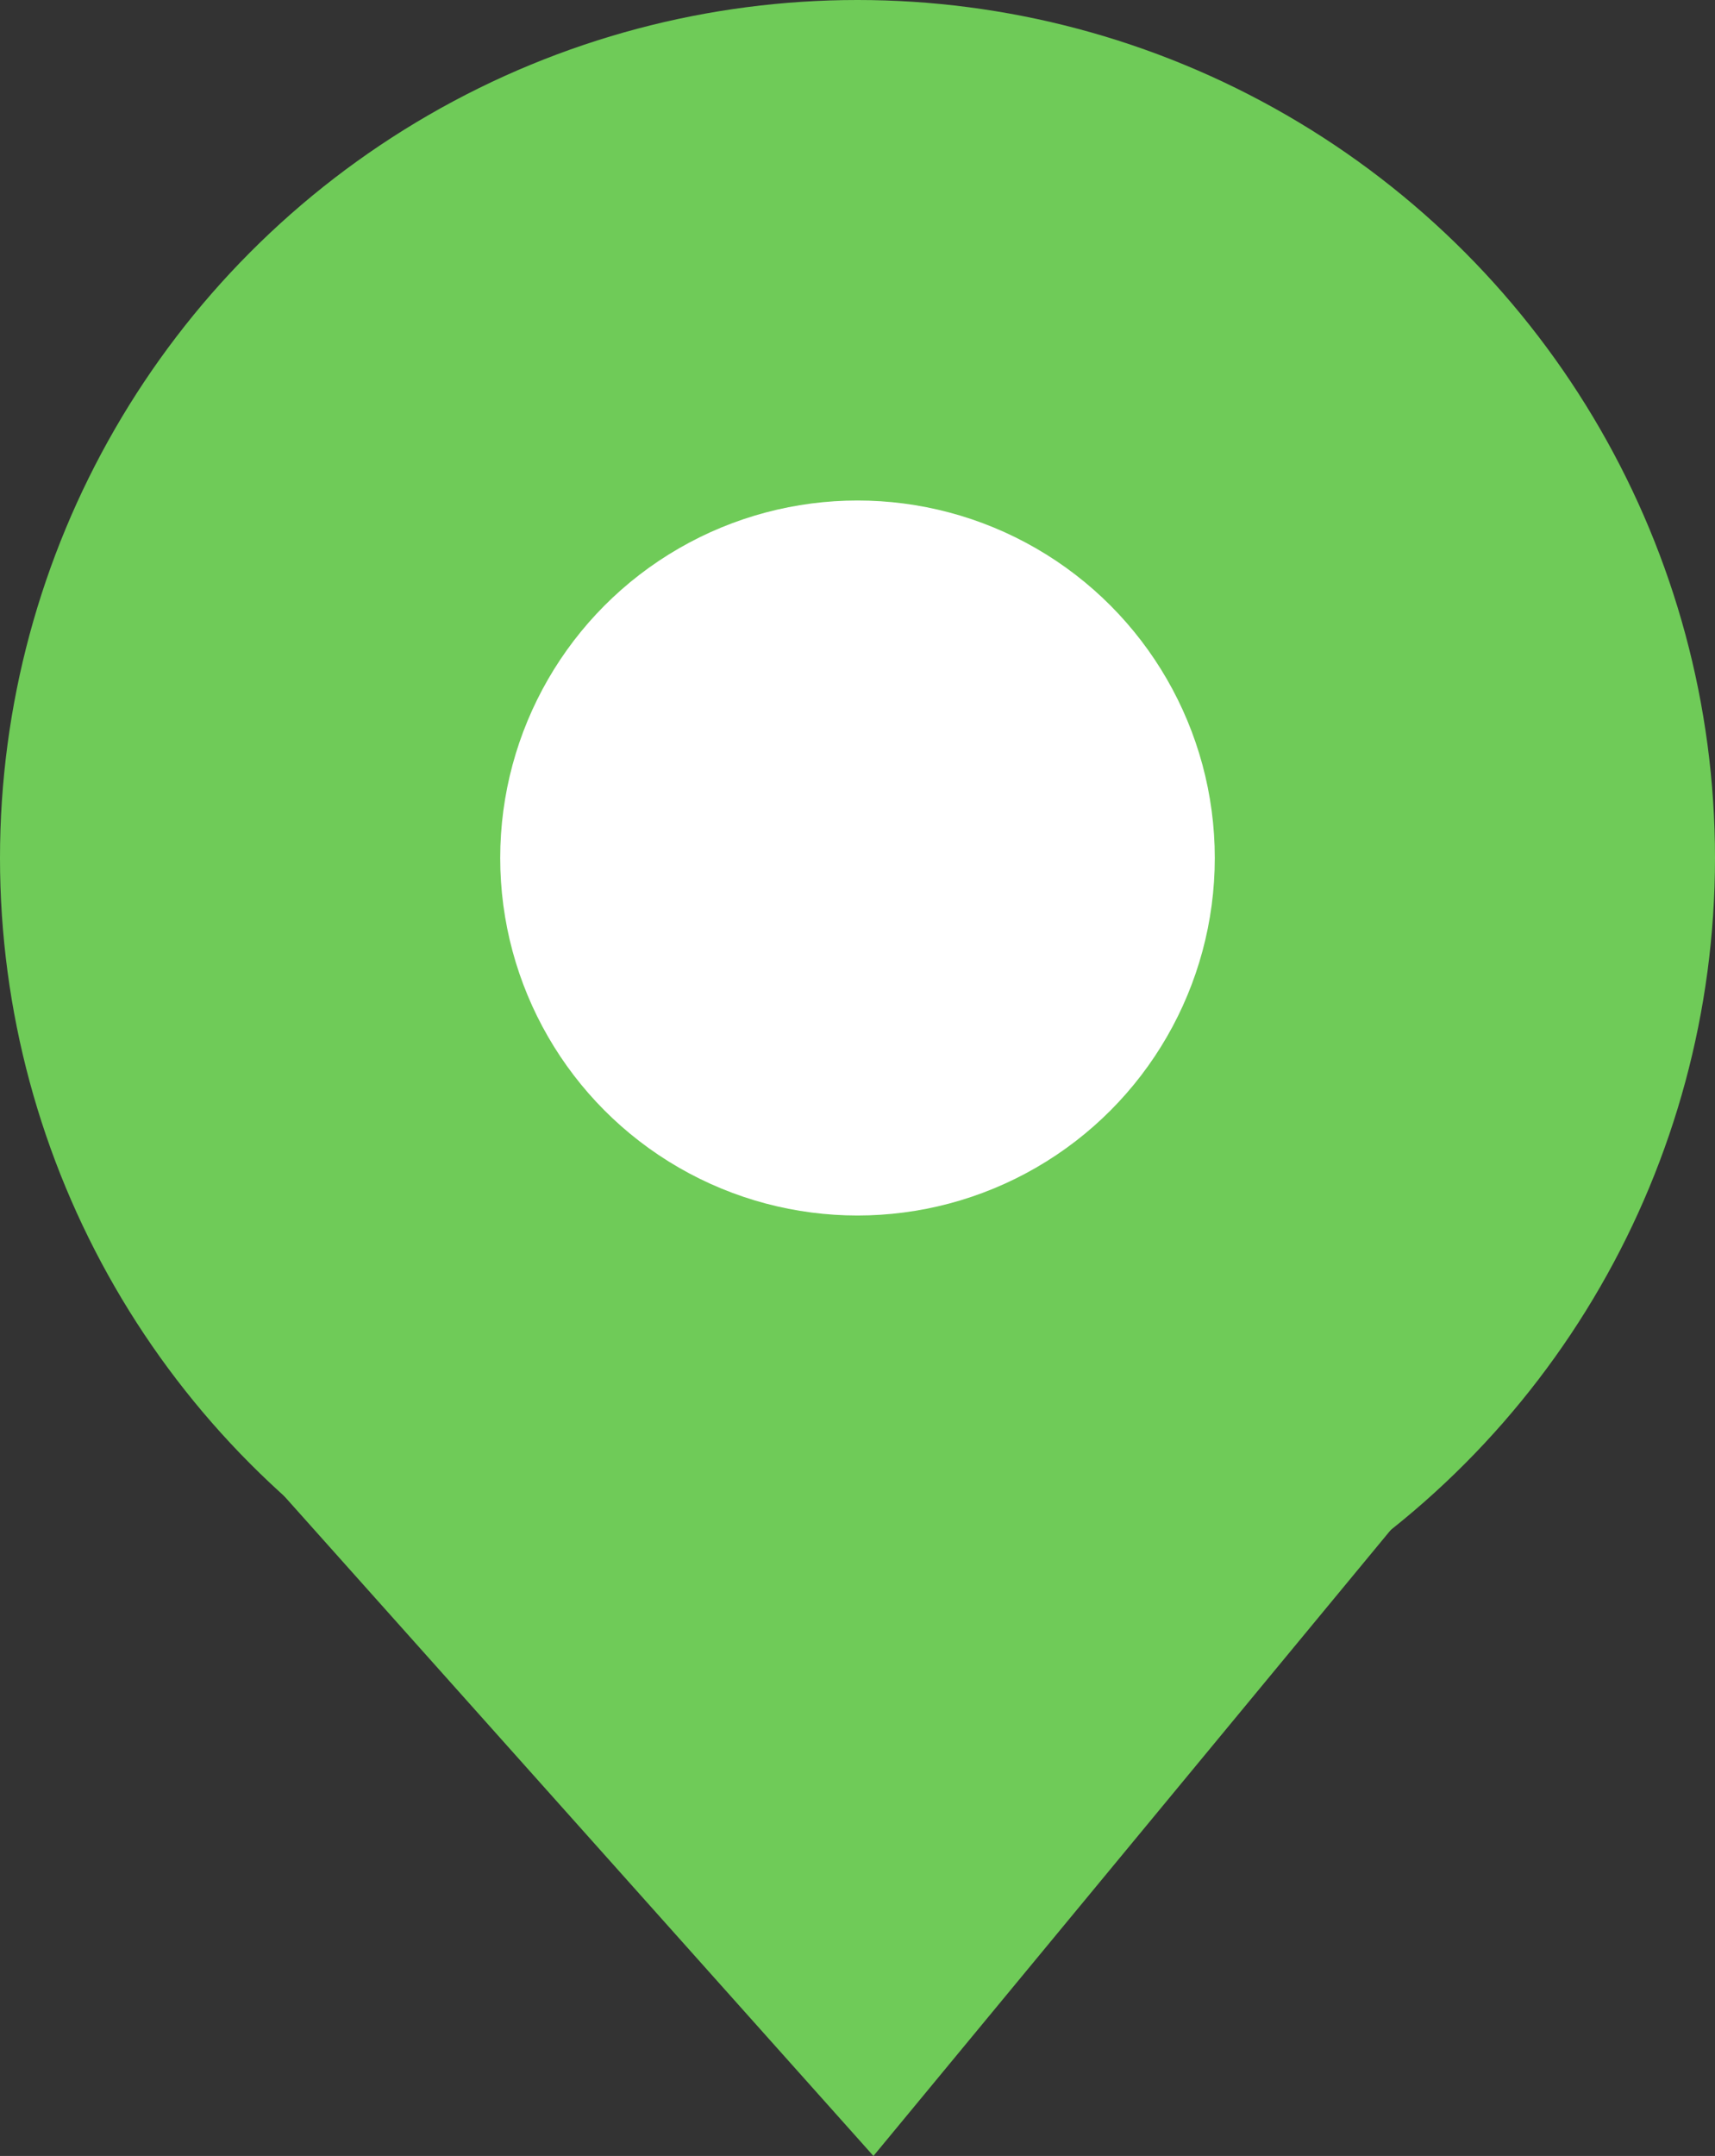
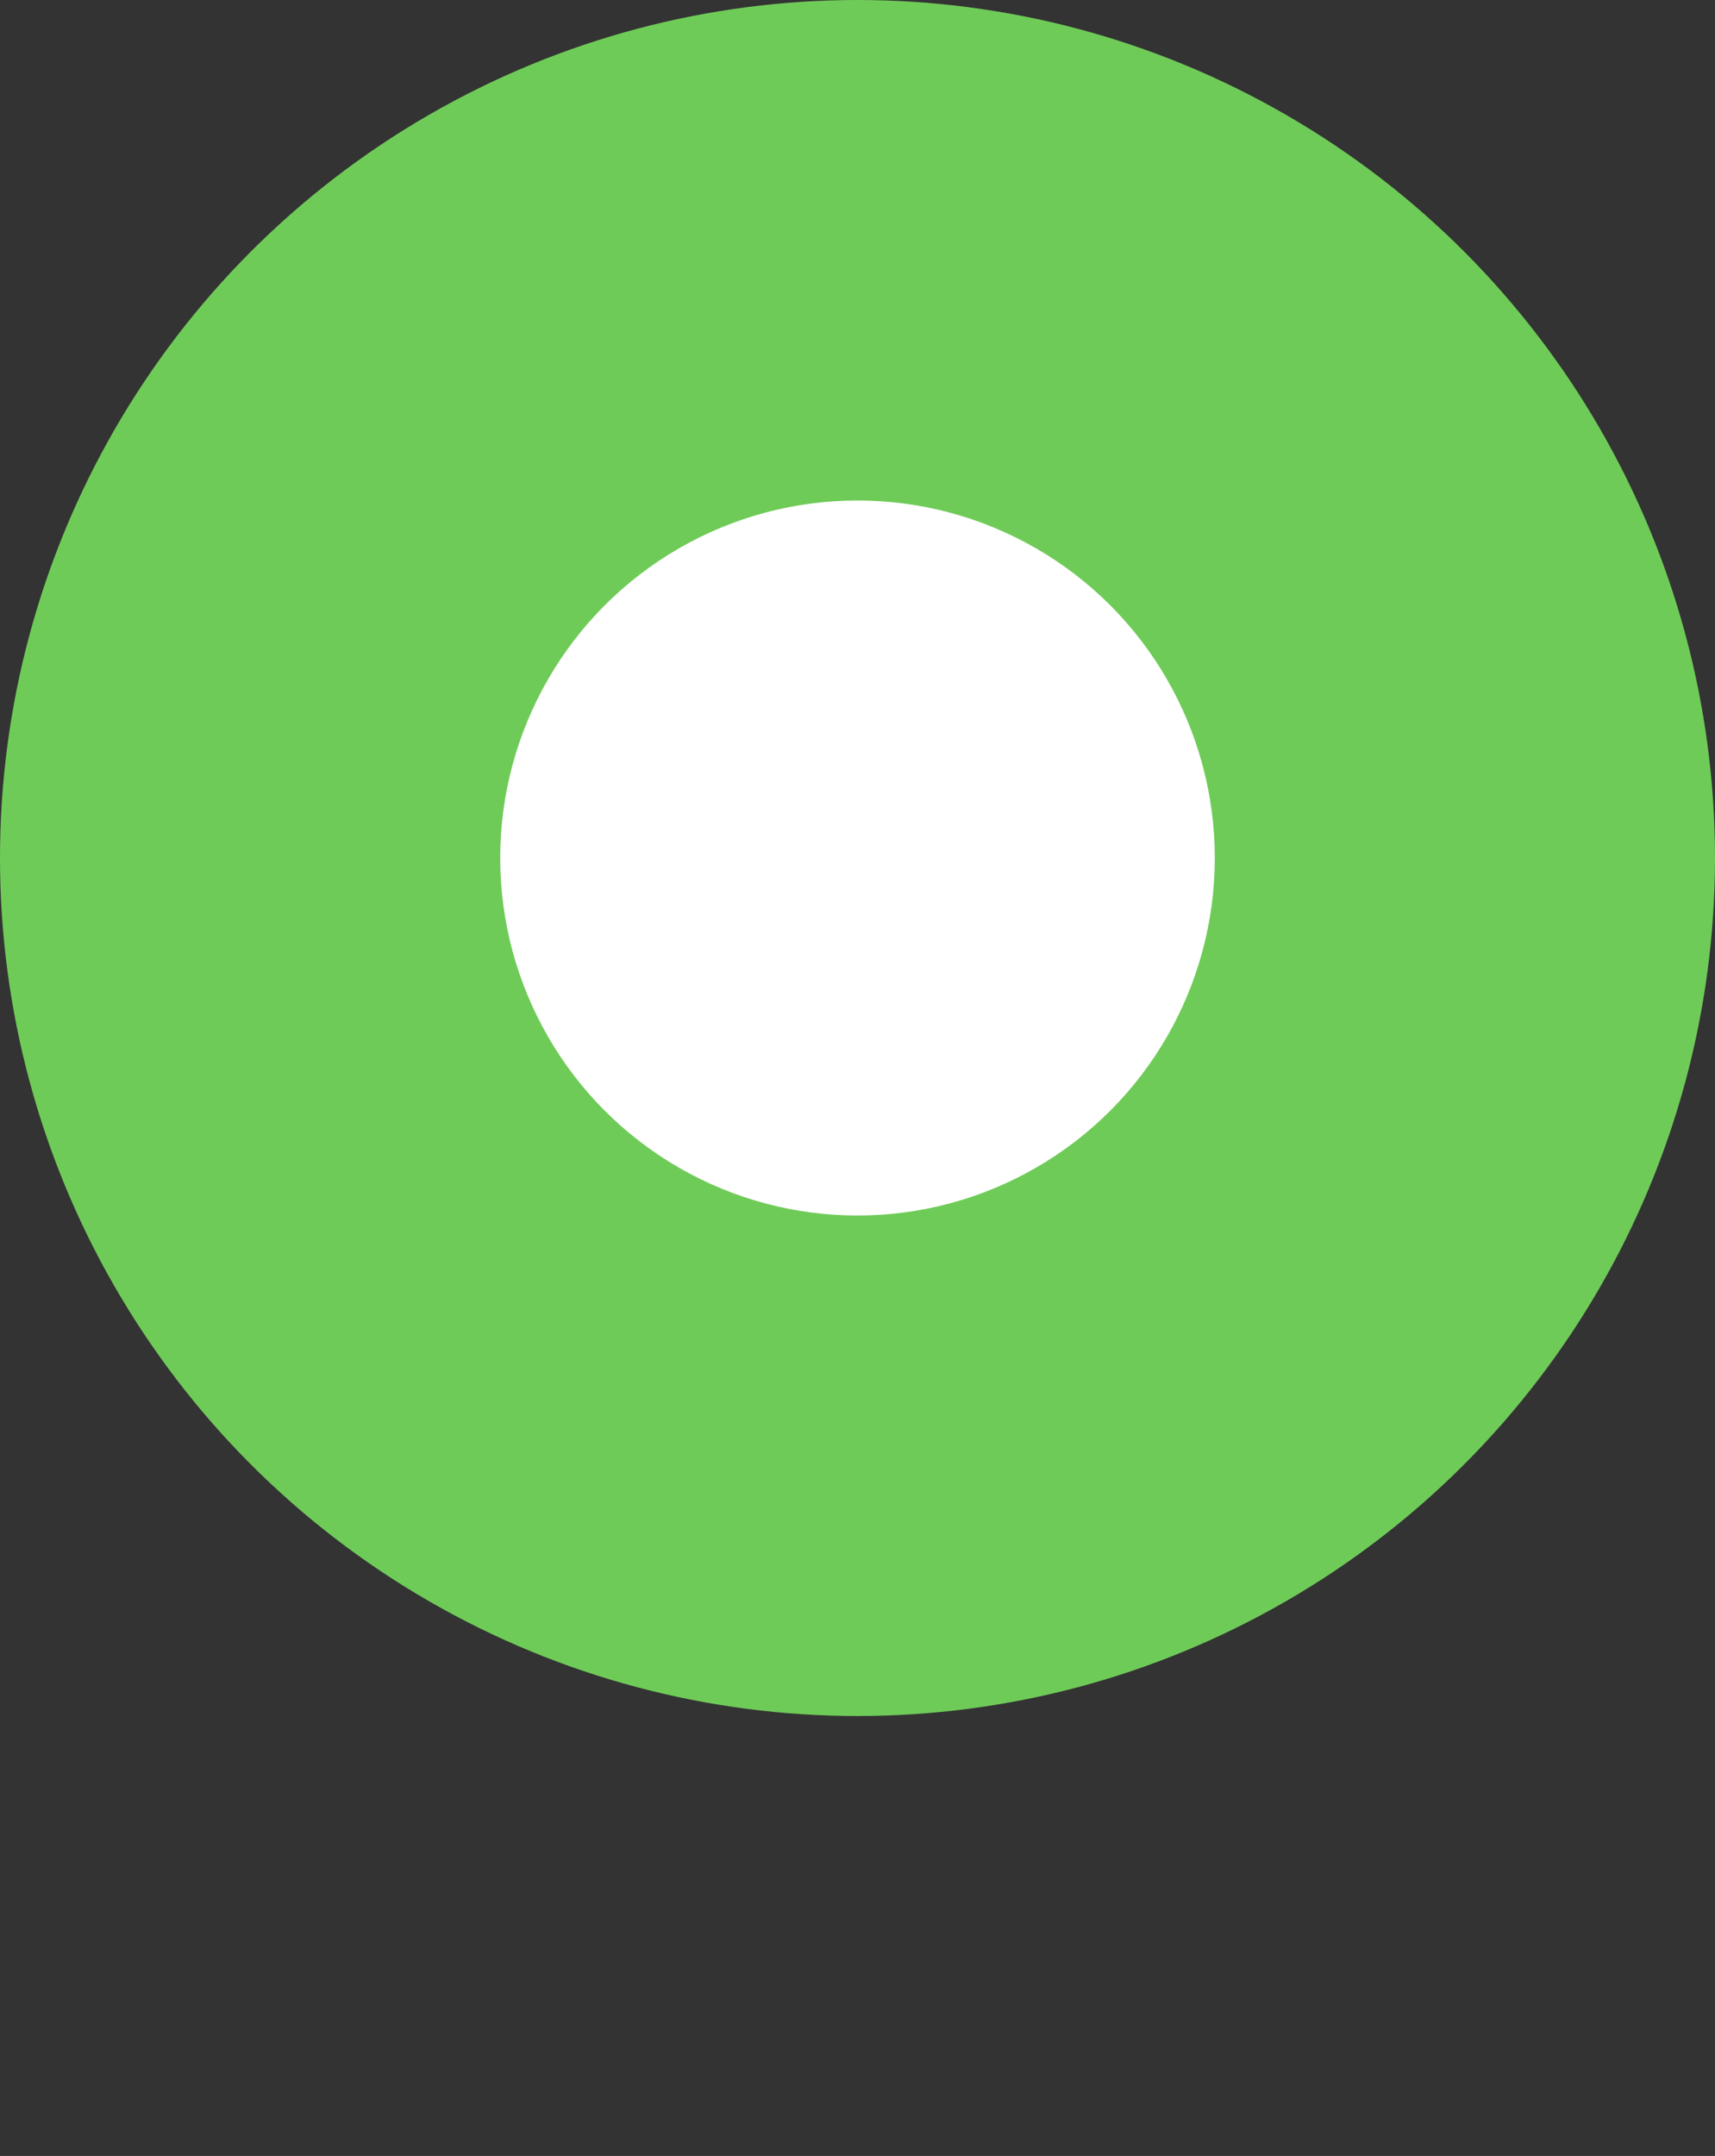
<svg xmlns="http://www.w3.org/2000/svg" width="24" height="30.153" viewBox="0 0 24 30.153">
  <rect x="0" y="0" width="24" height="30.153" fill="#333333" stroke="none" />
  <g id="Group_71283" data-name="Group 71283" transform="translate(-444 -2727)">
    <g id="Group_71282" data-name="Group 71282">
      <g id="Group_70726" data-name="Group 70726" transform="translate(444 2727)">
        <circle id="Ellipse_435" data-name="Ellipse 435" cx="12" cy="12" r="12" transform="translate(0 0)" fill="#6fcb58" />
-         <path id="Path_16438" data-name="Path 16438" d="M8.563,0l9.253,10.356H0Z" transform="translate(20.786 30.153) rotate(180)" fill="#6fcb58" />
      </g>
    </g>
    <circle id="Ellipse_436" data-name="Ellipse 436" cx="5" cy="5" r="5" transform="translate(451 2734)" fill="#fff" />
  </g>
</svg>